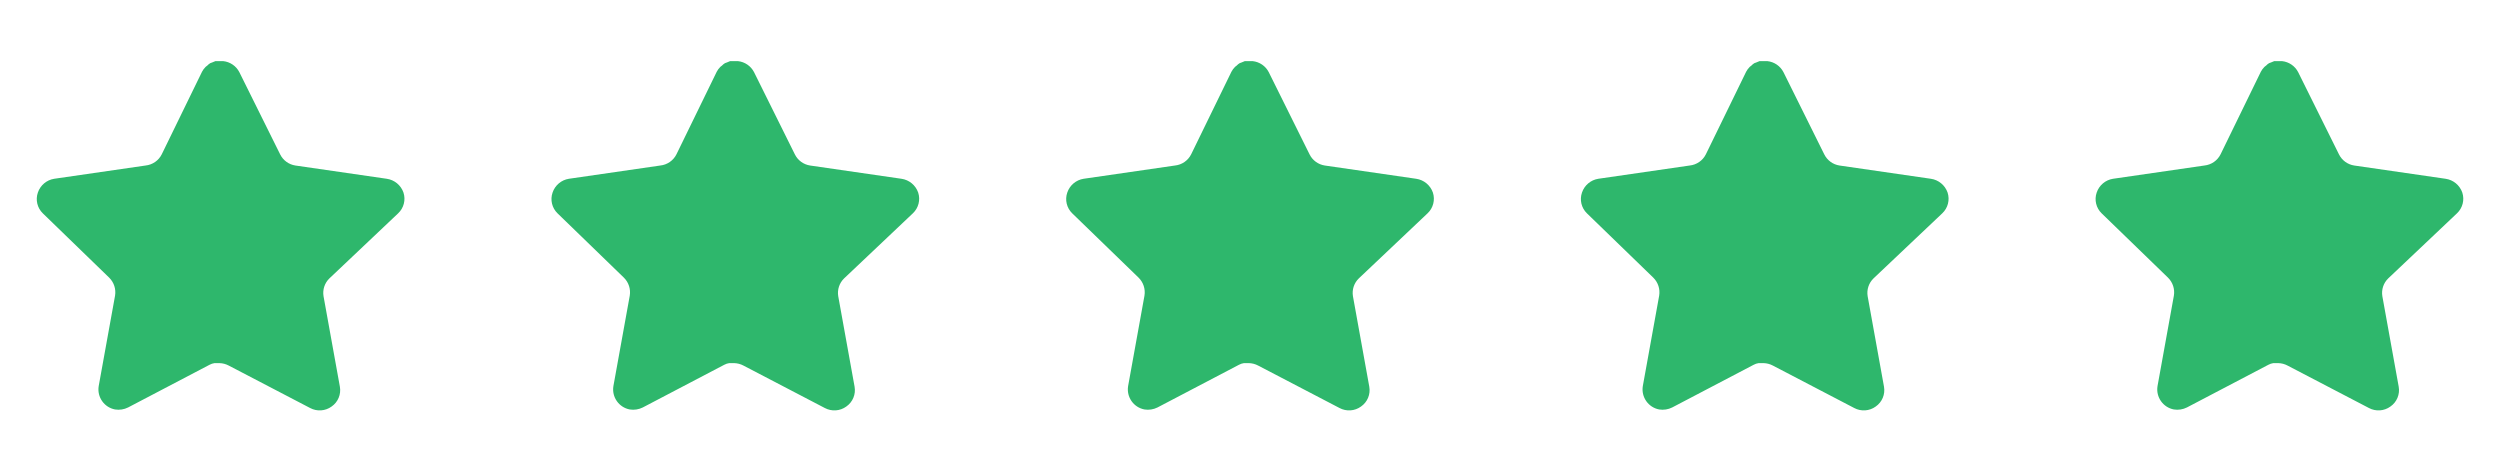
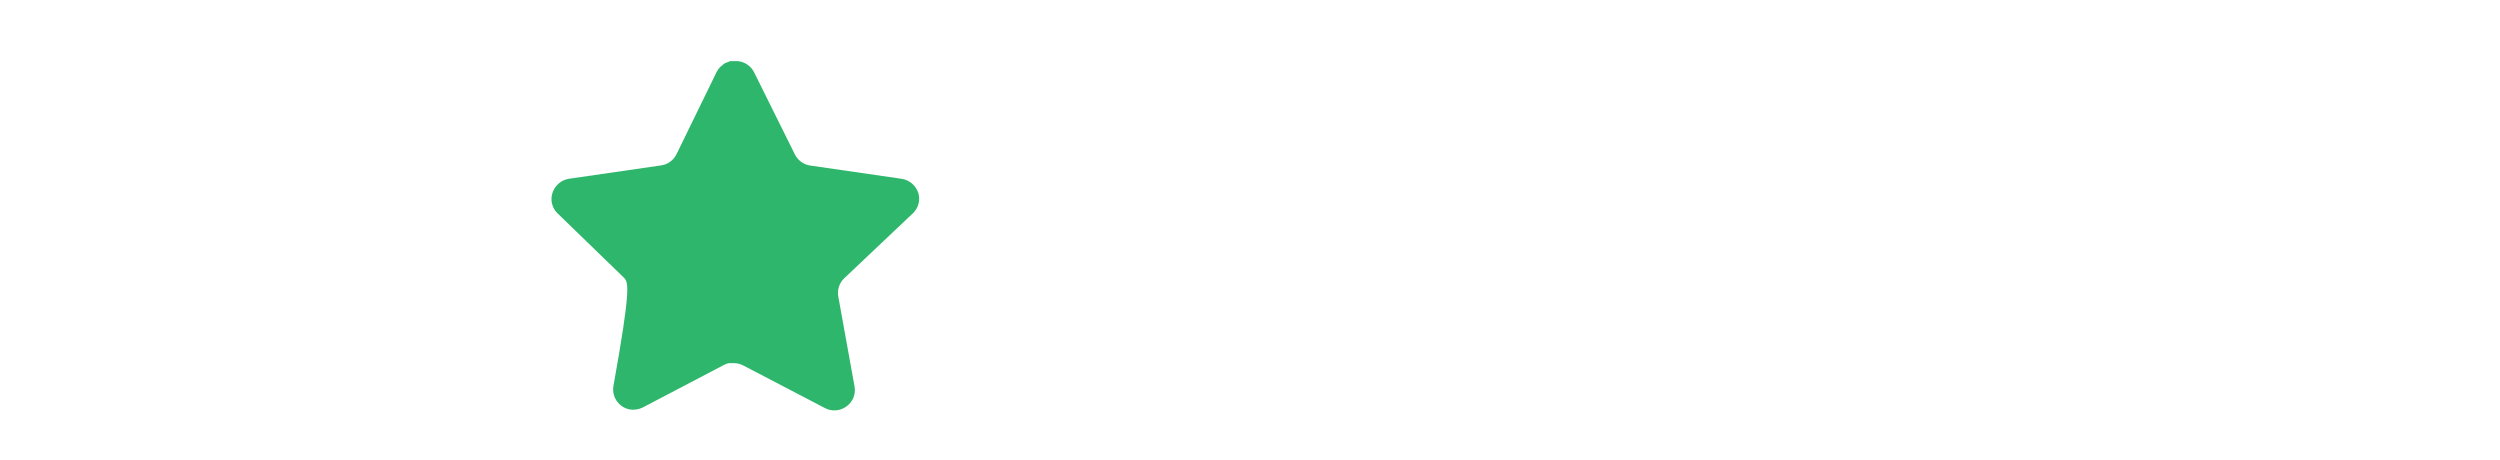
<svg xmlns="http://www.w3.org/2000/svg" width="136" height="25" viewBox="0 0 136 25" fill="none">
-   <path d="M17.919 15.145C17.66 15.396 17.541 15.759 17.6 16.115L18.489 21.035C18.564 21.452 18.388 21.874 18.039 22.115C17.697 22.365 17.242 22.395 16.869 22.195L12.44 19.885C12.286 19.803 12.115 19.759 11.94 19.754H11.669C11.575 19.768 11.483 19.798 11.399 19.844L6.969 22.165C6.75 22.275 6.502 22.314 6.259 22.275C5.667 22.163 5.272 21.599 5.369 21.004L6.259 16.084C6.318 15.725 6.199 15.36 5.94 15.105L2.329 11.605C2.027 11.312 1.922 10.872 2.06 10.475C2.194 10.079 2.536 9.79 2.949 9.725L7.919 9.004C8.297 8.965 8.629 8.735 8.799 8.395L10.989 3.905C11.041 3.805 11.108 3.713 11.189 3.635L11.279 3.565C11.326 3.513 11.38 3.47 11.44 3.435L11.549 3.395L11.719 3.325H12.14C12.516 3.364 12.847 3.589 13.02 3.925L15.239 8.395C15.399 8.722 15.71 8.949 16.069 9.004L21.039 9.725C21.459 9.785 21.81 10.075 21.949 10.475C22.08 10.876 21.967 11.316 21.659 11.605L17.919 15.145Z" fill="#2EB76C" />
-   <path d="M45.919 15.145C45.66 15.396 45.541 15.759 45.6 16.115L46.489 21.035C46.564 21.452 46.388 21.874 46.039 22.115C45.697 22.365 45.242 22.395 44.869 22.195L40.44 19.885C40.286 19.803 40.115 19.759 39.94 19.754H39.669C39.575 19.768 39.483 19.798 39.399 19.844L34.969 22.165C34.75 22.275 34.502 22.314 34.259 22.275C33.667 22.163 33.272 21.599 33.369 21.004L34.259 16.084C34.318 15.725 34.199 15.36 33.94 15.105L30.329 11.605C30.027 11.312 29.922 10.872 30.06 10.475C30.194 10.079 30.536 9.79 30.949 9.725L35.919 9.004C36.297 8.965 36.629 8.735 36.799 8.395L38.989 3.905C39.041 3.805 39.108 3.713 39.189 3.635L39.279 3.565C39.326 3.513 39.38 3.47 39.44 3.435L39.549 3.395L39.719 3.325H40.14C40.516 3.364 40.847 3.589 41.02 3.925L43.239 8.395C43.399 8.722 43.71 8.949 44.069 9.004L49.039 9.725C49.459 9.785 49.81 10.075 49.949 10.475C50.08 10.876 49.967 11.316 49.659 11.605L45.919 15.145Z" fill="#2EB76C" />
-   <path d="M73.919 15.145C73.66 15.396 73.541 15.759 73.6 16.115L74.489 21.035C74.564 21.452 74.388 21.874 74.039 22.115C73.697 22.365 73.242 22.395 72.869 22.195L68.44 19.885C68.286 19.803 68.115 19.759 67.94 19.754H67.669C67.575 19.768 67.483 19.798 67.399 19.844L62.969 22.165C62.75 22.275 62.502 22.314 62.259 22.275C61.667 22.163 61.272 21.599 61.369 21.004L62.259 16.084C62.318 15.725 62.199 15.36 61.94 15.105L58.329 11.605C58.027 11.312 57.922 10.872 58.06 10.475C58.194 10.079 58.536 9.79 58.949 9.725L63.919 9.004C64.297 8.965 64.629 8.735 64.799 8.395L66.989 3.905C67.041 3.805 67.108 3.713 67.189 3.635L67.279 3.565C67.326 3.513 67.38 3.47 67.44 3.435L67.549 3.395L67.719 3.325H68.14C68.516 3.364 68.847 3.589 69.02 3.925L71.239 8.395C71.399 8.722 71.71 8.949 72.069 9.004L77.039 9.725C77.459 9.785 77.81 10.075 77.949 10.475C78.08 10.876 77.967 11.316 77.659 11.605L73.919 15.145Z" fill="#2EB76C" />
-   <path d="M101.919 15.145C101.66 15.396 101.541 15.759 101.6 16.115L102.489 21.035C102.564 21.452 102.388 21.874 102.039 22.115C101.697 22.365 101.242 22.395 100.869 22.195L96.44 19.885C96.286 19.803 96.115 19.759 95.94 19.754H95.669C95.575 19.768 95.483 19.798 95.399 19.844L90.969 22.165C90.75 22.275 90.502 22.314 90.259 22.275C89.667 22.163 89.272 21.599 89.369 21.004L90.259 16.084C90.318 15.725 90.199 15.36 89.94 15.105L86.329 11.605C86.027 11.312 85.922 10.872 86.06 10.475C86.194 10.079 86.536 9.79 86.949 9.725L91.919 9.004C92.297 8.965 92.629 8.735 92.799 8.395L94.989 3.905C95.041 3.805 95.108 3.713 95.189 3.635L95.279 3.565C95.326 3.513 95.38 3.47 95.44 3.435L95.549 3.395L95.719 3.325H96.14C96.516 3.364 96.847 3.589 97.02 3.925L99.239 8.395C99.399 8.722 99.71 8.949 100.069 9.004L105.039 9.725C105.459 9.785 105.81 10.075 105.949 10.475C106.08 10.876 105.967 11.316 105.659 11.605L101.919 15.145Z" fill="#2EB76C" />
-   <path d="M129.919 15.145C129.66 15.396 129.541 15.759 129.6 16.115L130.489 21.035C130.564 21.452 130.388 21.874 130.039 22.115C129.697 22.365 129.242 22.395 128.869 22.195L124.44 19.885C124.286 19.803 124.115 19.759 123.94 19.754H123.669C123.575 19.768 123.483 19.798 123.399 19.844L118.969 22.165C118.75 22.275 118.502 22.314 118.259 22.275C117.667 22.163 117.272 21.599 117.369 21.004L118.259 16.084C118.318 15.725 118.199 15.36 117.94 15.105L114.329 11.605C114.027 11.312 113.922 10.872 114.06 10.475C114.194 10.079 114.536 9.79 114.949 9.725L119.919 9.004C120.297 8.965 120.629 8.735 120.799 8.395L122.989 3.905C123.041 3.805 123.108 3.713 123.189 3.635L123.279 3.565C123.326 3.513 123.38 3.47 123.44 3.435L123.549 3.395L123.719 3.325H124.14C124.516 3.364 124.847 3.589 125.02 3.925L127.239 8.395C127.399 8.722 127.71 8.949 128.069 9.004L133.039 9.725C133.459 9.785 133.81 10.075 133.949 10.475C134.08 10.876 133.967 11.316 133.659 11.605L129.919 15.145Z" fill="#2EB76C" />
+   <path d="M45.919 15.145C45.66 15.396 45.541 15.759 45.6 16.115L46.489 21.035C46.564 21.452 46.388 21.874 46.039 22.115C45.697 22.365 45.242 22.395 44.869 22.195L40.44 19.885C40.286 19.803 40.115 19.759 39.94 19.754H39.669C39.575 19.768 39.483 19.798 39.399 19.844L34.969 22.165C34.75 22.275 34.502 22.314 34.259 22.275C33.667 22.163 33.272 21.599 33.369 21.004C34.318 15.725 34.199 15.36 33.94 15.105L30.329 11.605C30.027 11.312 29.922 10.872 30.06 10.475C30.194 10.079 30.536 9.79 30.949 9.725L35.919 9.004C36.297 8.965 36.629 8.735 36.799 8.395L38.989 3.905C39.041 3.805 39.108 3.713 39.189 3.635L39.279 3.565C39.326 3.513 39.38 3.47 39.44 3.435L39.549 3.395L39.719 3.325H40.14C40.516 3.364 40.847 3.589 41.02 3.925L43.239 8.395C43.399 8.722 43.71 8.949 44.069 9.004L49.039 9.725C49.459 9.785 49.81 10.075 49.949 10.475C50.08 10.876 49.967 11.316 49.659 11.605L45.919 15.145Z" fill="#2EB76C" />
</svg>